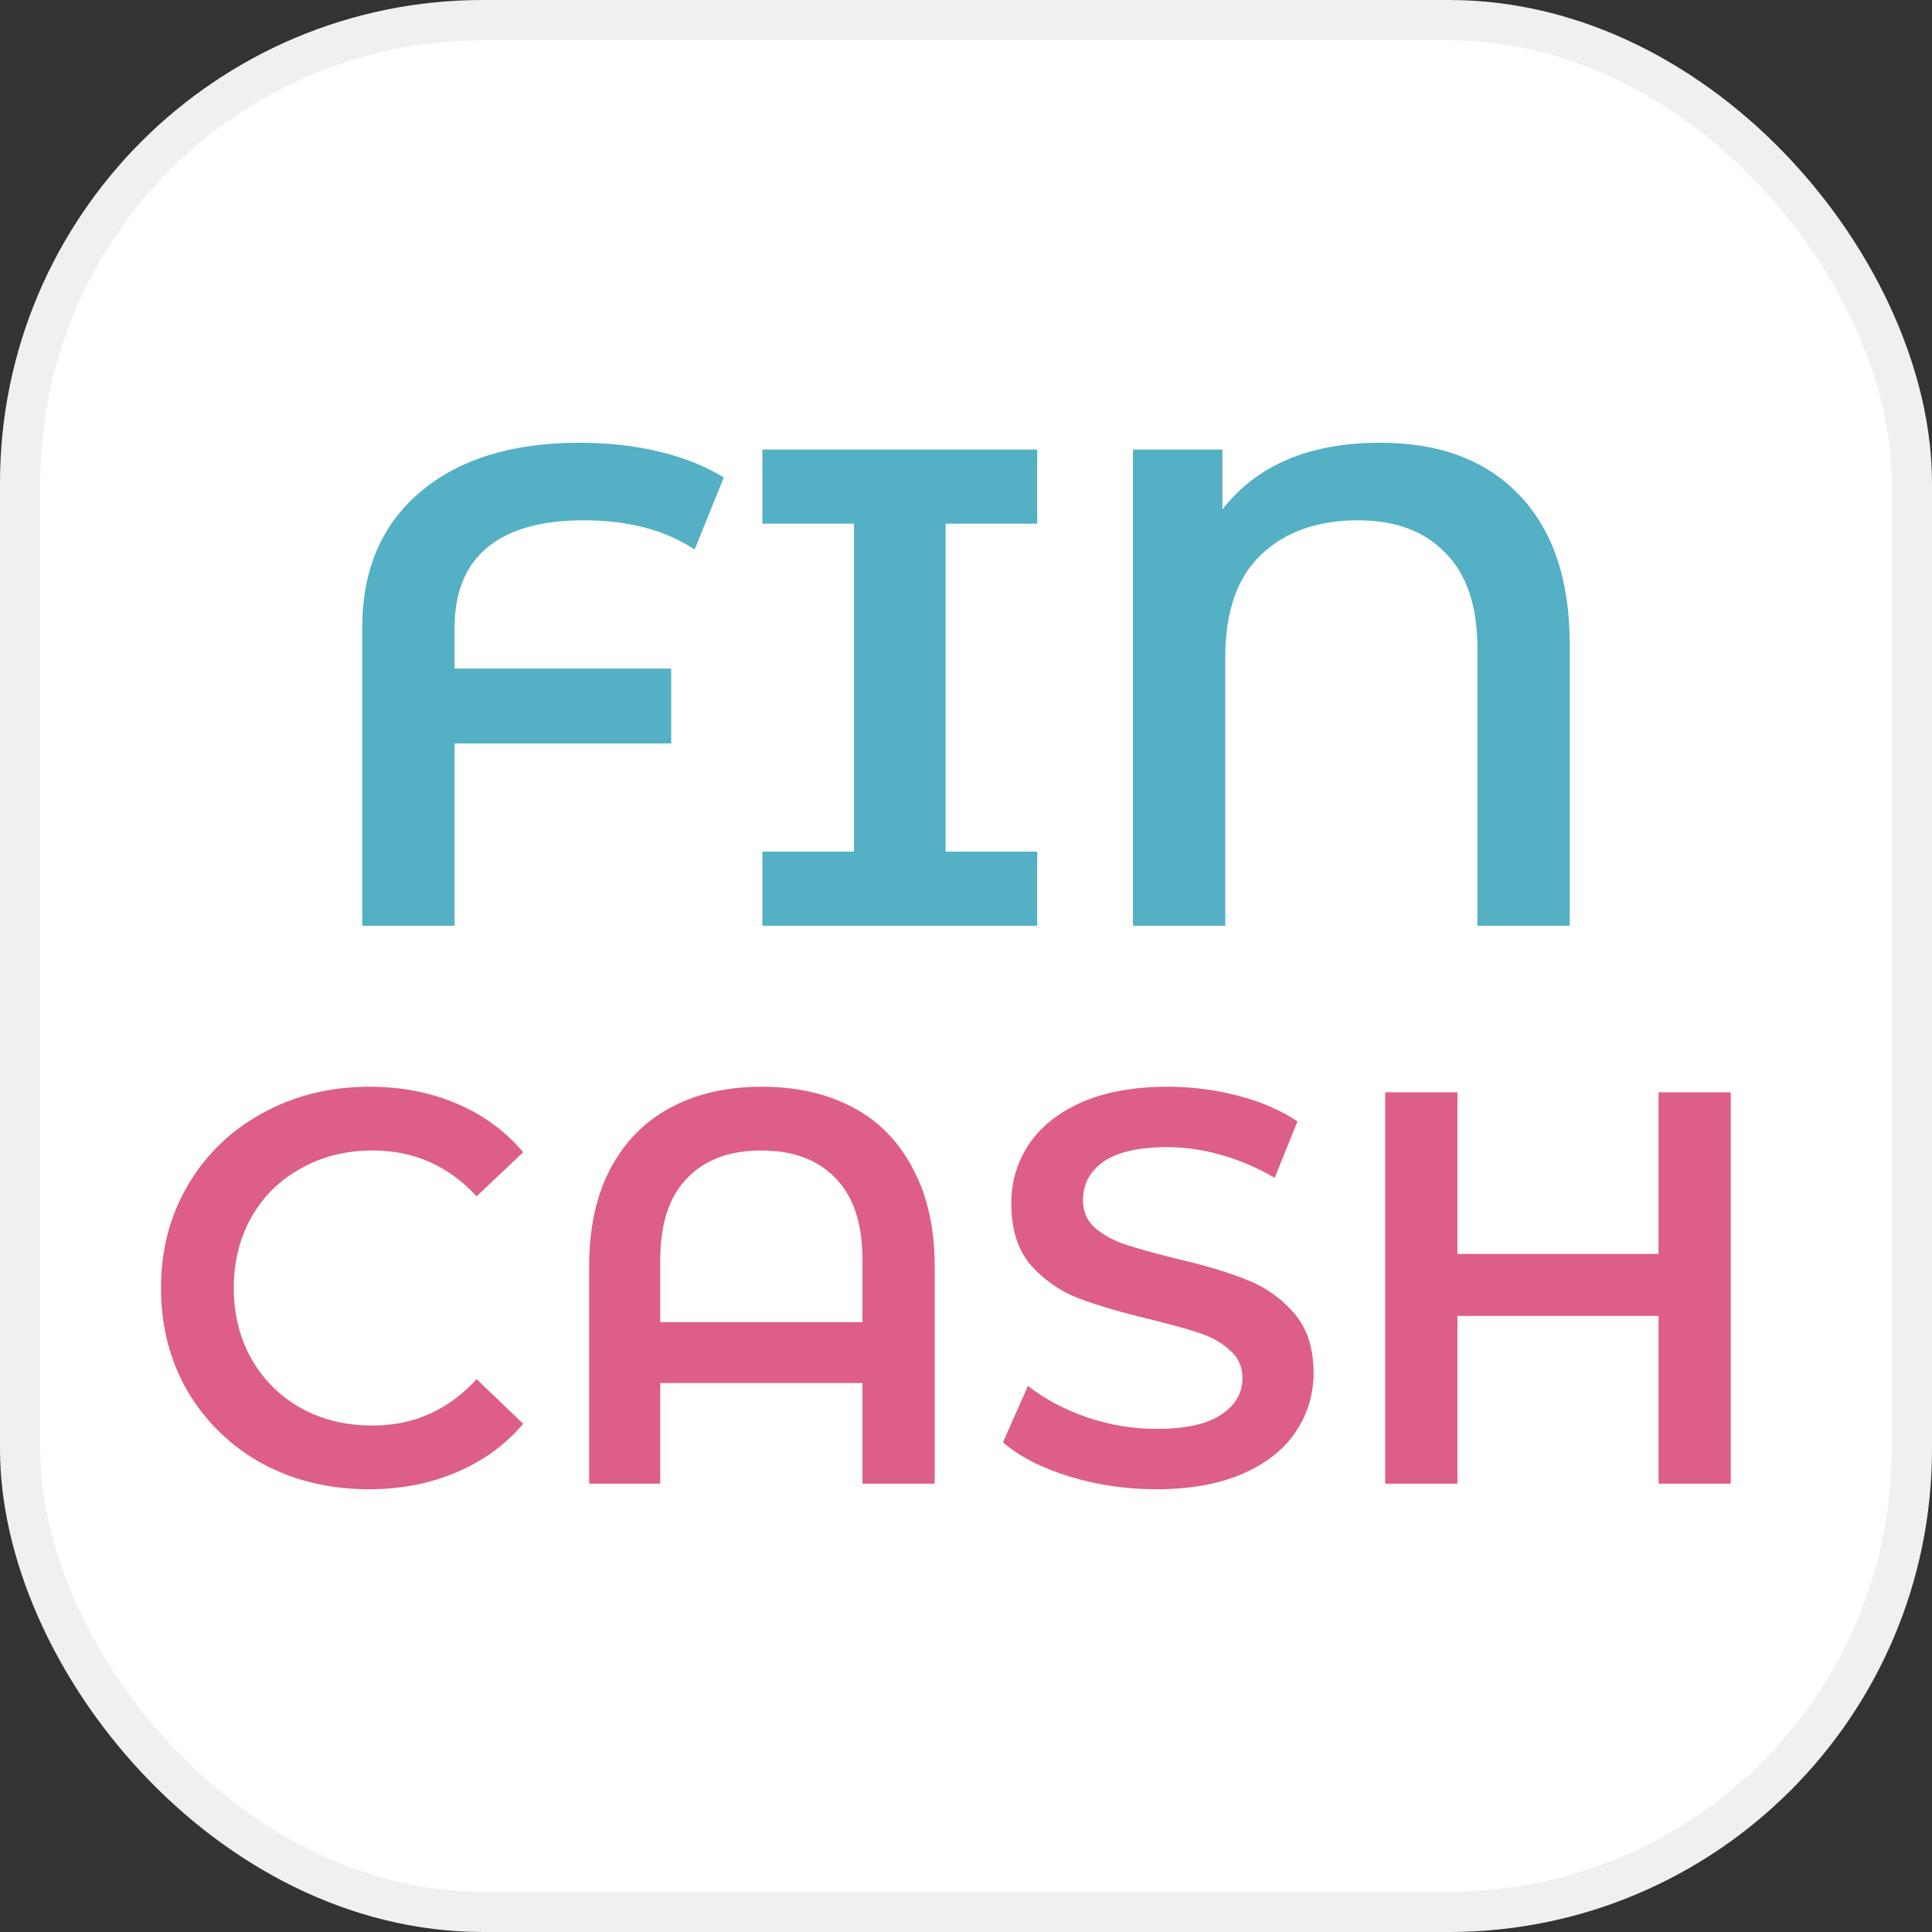
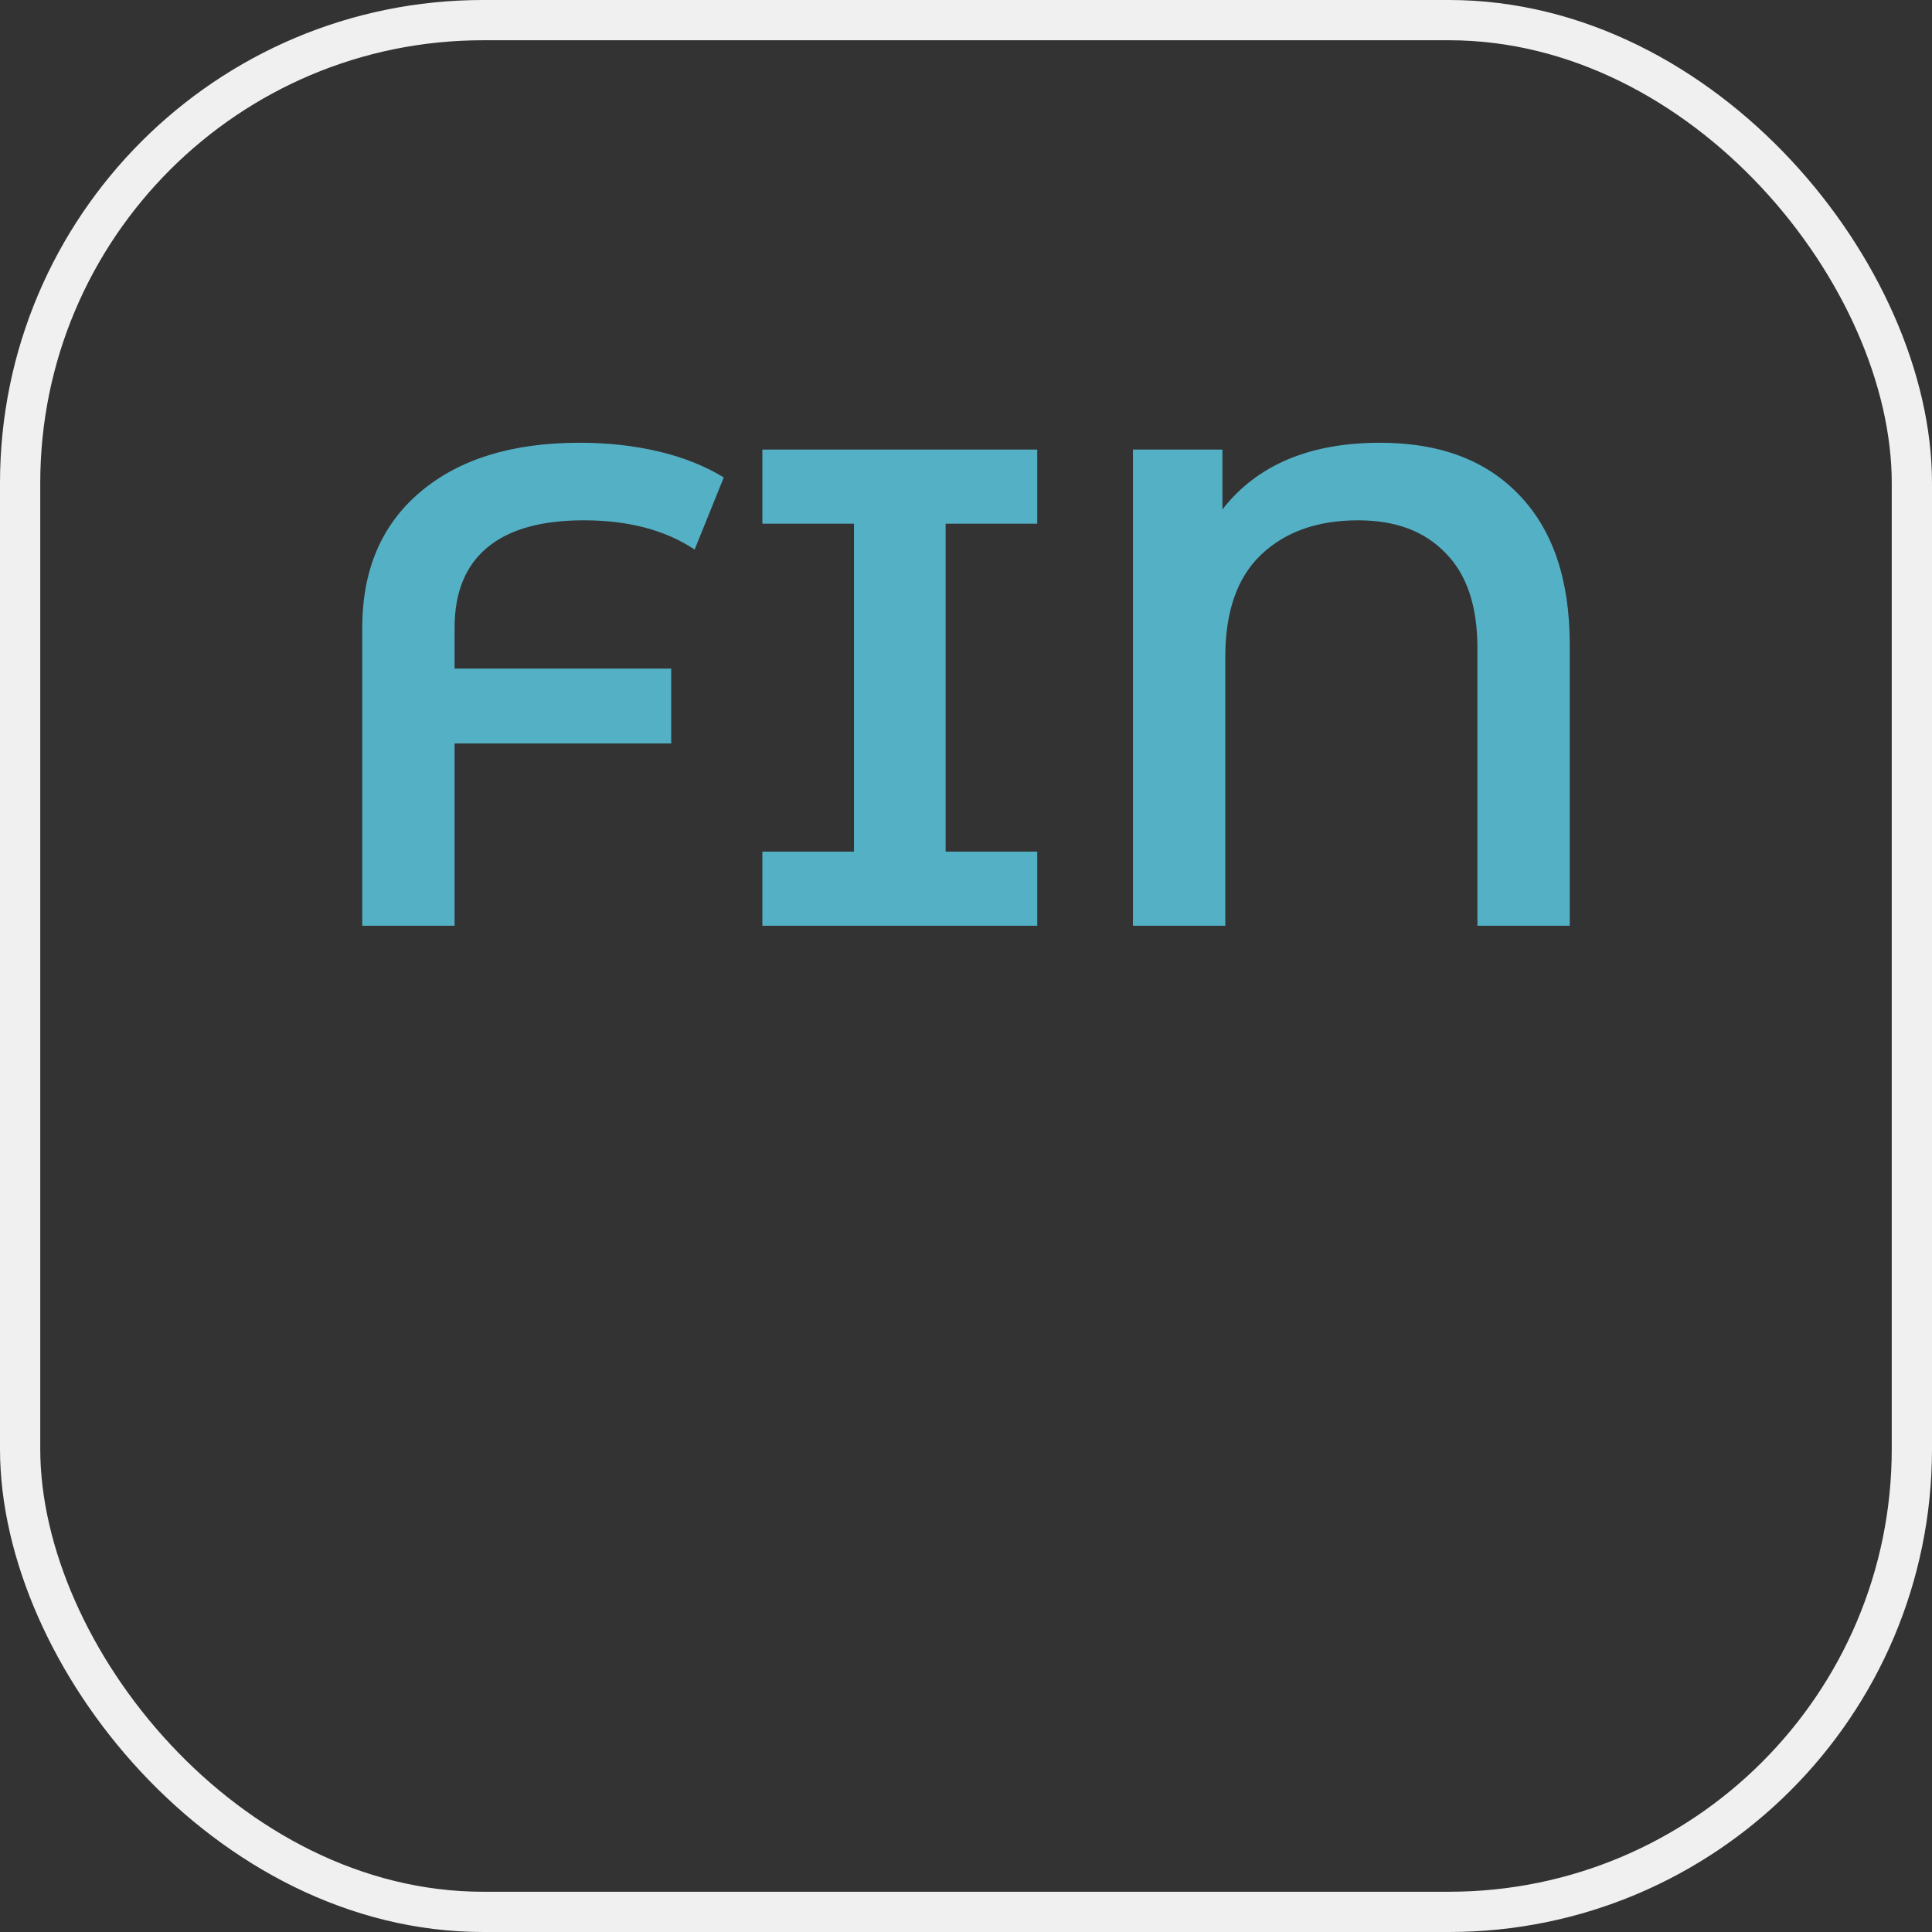
<svg xmlns="http://www.w3.org/2000/svg" width="48" height="48" viewBox="0 0 48 48" fill="none">
  <rect x="0" y="0" width="48" height="48" fill="#333333" stroke="none" />
-   <rect x="0.5" y="0.5" width="47" height="47" rx="11.5" fill="white" />
  <rect x="0.5" y="0.5" width="47" height="47" rx="11.5" stroke="#F0F0F0" />
  <path d="M14.505 12.927C13.447 12.927 12.647 13.152 12.106 13.603C11.565 14.053 11.294 14.718 11.294 15.597V16.611H16.676V18.47H11.294V23H9V15.597C9 14.166 9.476 13.045 10.429 12.234C11.394 11.411 12.717 11 14.4 11C15.105 11 15.764 11.073 16.376 11.22C16.988 11.366 17.523 11.58 17.982 11.862L17.258 13.653C16.529 13.169 15.611 12.927 14.505 12.927ZM23.494 13.011V21.158H25.77V23H18.941V21.158H21.217V13.011H18.941V11.169H25.77V13.011H23.494ZM34.288 11C35.771 11 36.924 11.434 37.747 12.301C38.582 13.169 39 14.408 39 16.02V23H36.706V16.104C36.706 15.056 36.441 14.268 35.912 13.738C35.394 13.197 34.671 12.927 33.742 12.927C32.73 12.927 31.924 13.214 31.324 13.789C30.736 14.352 30.442 15.197 30.442 16.324V23H28.148V11.169H30.371V12.656C31.23 11.552 32.536 11 34.288 11Z" fill="#54B0C5" />
-   <path d="M9.163 37C8.187 37 7.304 36.787 6.512 36.361C5.73 35.926 5.113 35.329 4.663 34.569C4.221 33.81 4 32.954 4 32C4 31.046 4.225 30.19 4.676 29.431C5.127 28.671 5.744 28.079 6.526 27.653C7.317 27.218 8.201 27 9.176 27C9.968 27 10.69 27.139 11.344 27.417C11.997 27.694 12.549 28.097 13 28.625L11.841 29.722C11.141 28.963 10.281 28.583 9.259 28.583C8.597 28.583 8.003 28.732 7.479 29.028C6.954 29.315 6.544 29.718 6.25 30.236C5.956 30.755 5.808 31.343 5.808 32C5.808 32.657 5.956 33.245 6.25 33.764C6.544 34.282 6.954 34.69 7.479 34.986C8.003 35.273 8.597 35.417 9.259 35.417C10.281 35.417 11.141 35.032 11.841 34.264L13 35.375C12.549 35.903 11.992 36.306 11.33 36.583C10.676 36.861 9.954 37 9.163 37ZM18.93 27C19.795 27 20.549 27.171 21.193 27.514C21.838 27.857 22.335 28.366 22.684 29.042C23.043 29.708 23.222 30.518 23.222 31.472V36.861H21.428V34.361H16.404V36.861H14.637V31.472C14.637 30.518 14.811 29.708 15.161 29.042C15.52 28.366 16.021 27.857 16.666 27.514C17.31 27.171 18.064 27 18.93 27ZM21.428 32.847V31.306C21.428 30.407 21.207 29.732 20.765 29.278C20.324 28.815 19.707 28.583 18.916 28.583C18.124 28.583 17.508 28.815 17.066 29.278C16.624 29.732 16.404 30.407 16.404 31.306V32.847H21.428ZM28.728 37C27.983 37 27.26 36.894 26.561 36.681C25.871 36.468 25.323 36.185 24.919 35.833L25.54 34.431C25.935 34.745 26.418 35.005 26.989 35.208C27.569 35.403 28.148 35.5 28.728 35.5C29.446 35.5 29.98 35.384 30.329 35.153C30.688 34.921 30.868 34.616 30.868 34.236C30.868 33.958 30.767 33.731 30.564 33.556C30.371 33.37 30.122 33.227 29.819 33.125C29.515 33.023 29.101 32.907 28.576 32.778C27.84 32.602 27.242 32.426 26.782 32.25C26.331 32.074 25.94 31.801 25.609 31.431C25.286 31.051 25.125 30.542 25.125 29.903C25.125 29.366 25.268 28.88 25.553 28.444C25.848 28 26.285 27.648 26.865 27.389C27.454 27.13 28.171 27 29.018 27C29.607 27 30.187 27.074 30.757 27.222C31.328 27.37 31.82 27.583 32.234 27.861L31.669 29.264C31.245 29.014 30.803 28.824 30.343 28.694C29.883 28.565 29.437 28.5 29.004 28.5C28.296 28.5 27.766 28.62 27.417 28.861C27.076 29.102 26.906 29.421 26.906 29.819C26.906 30.097 27.003 30.324 27.196 30.5C27.398 30.676 27.652 30.815 27.955 30.917C28.259 31.018 28.673 31.134 29.198 31.264C29.915 31.431 30.504 31.607 30.965 31.792C31.424 31.968 31.816 32.241 32.138 32.611C32.469 32.981 32.635 33.481 32.635 34.111C32.635 34.648 32.487 35.134 32.193 35.569C31.907 36.005 31.471 36.352 30.882 36.611C30.292 36.87 29.575 37 28.728 37ZM43 27.139V36.861H41.206V32.694H36.209V36.861H34.414V27.139H36.209V31.153H41.206V27.139H43Z" fill="#DD5E89" />
</svg>